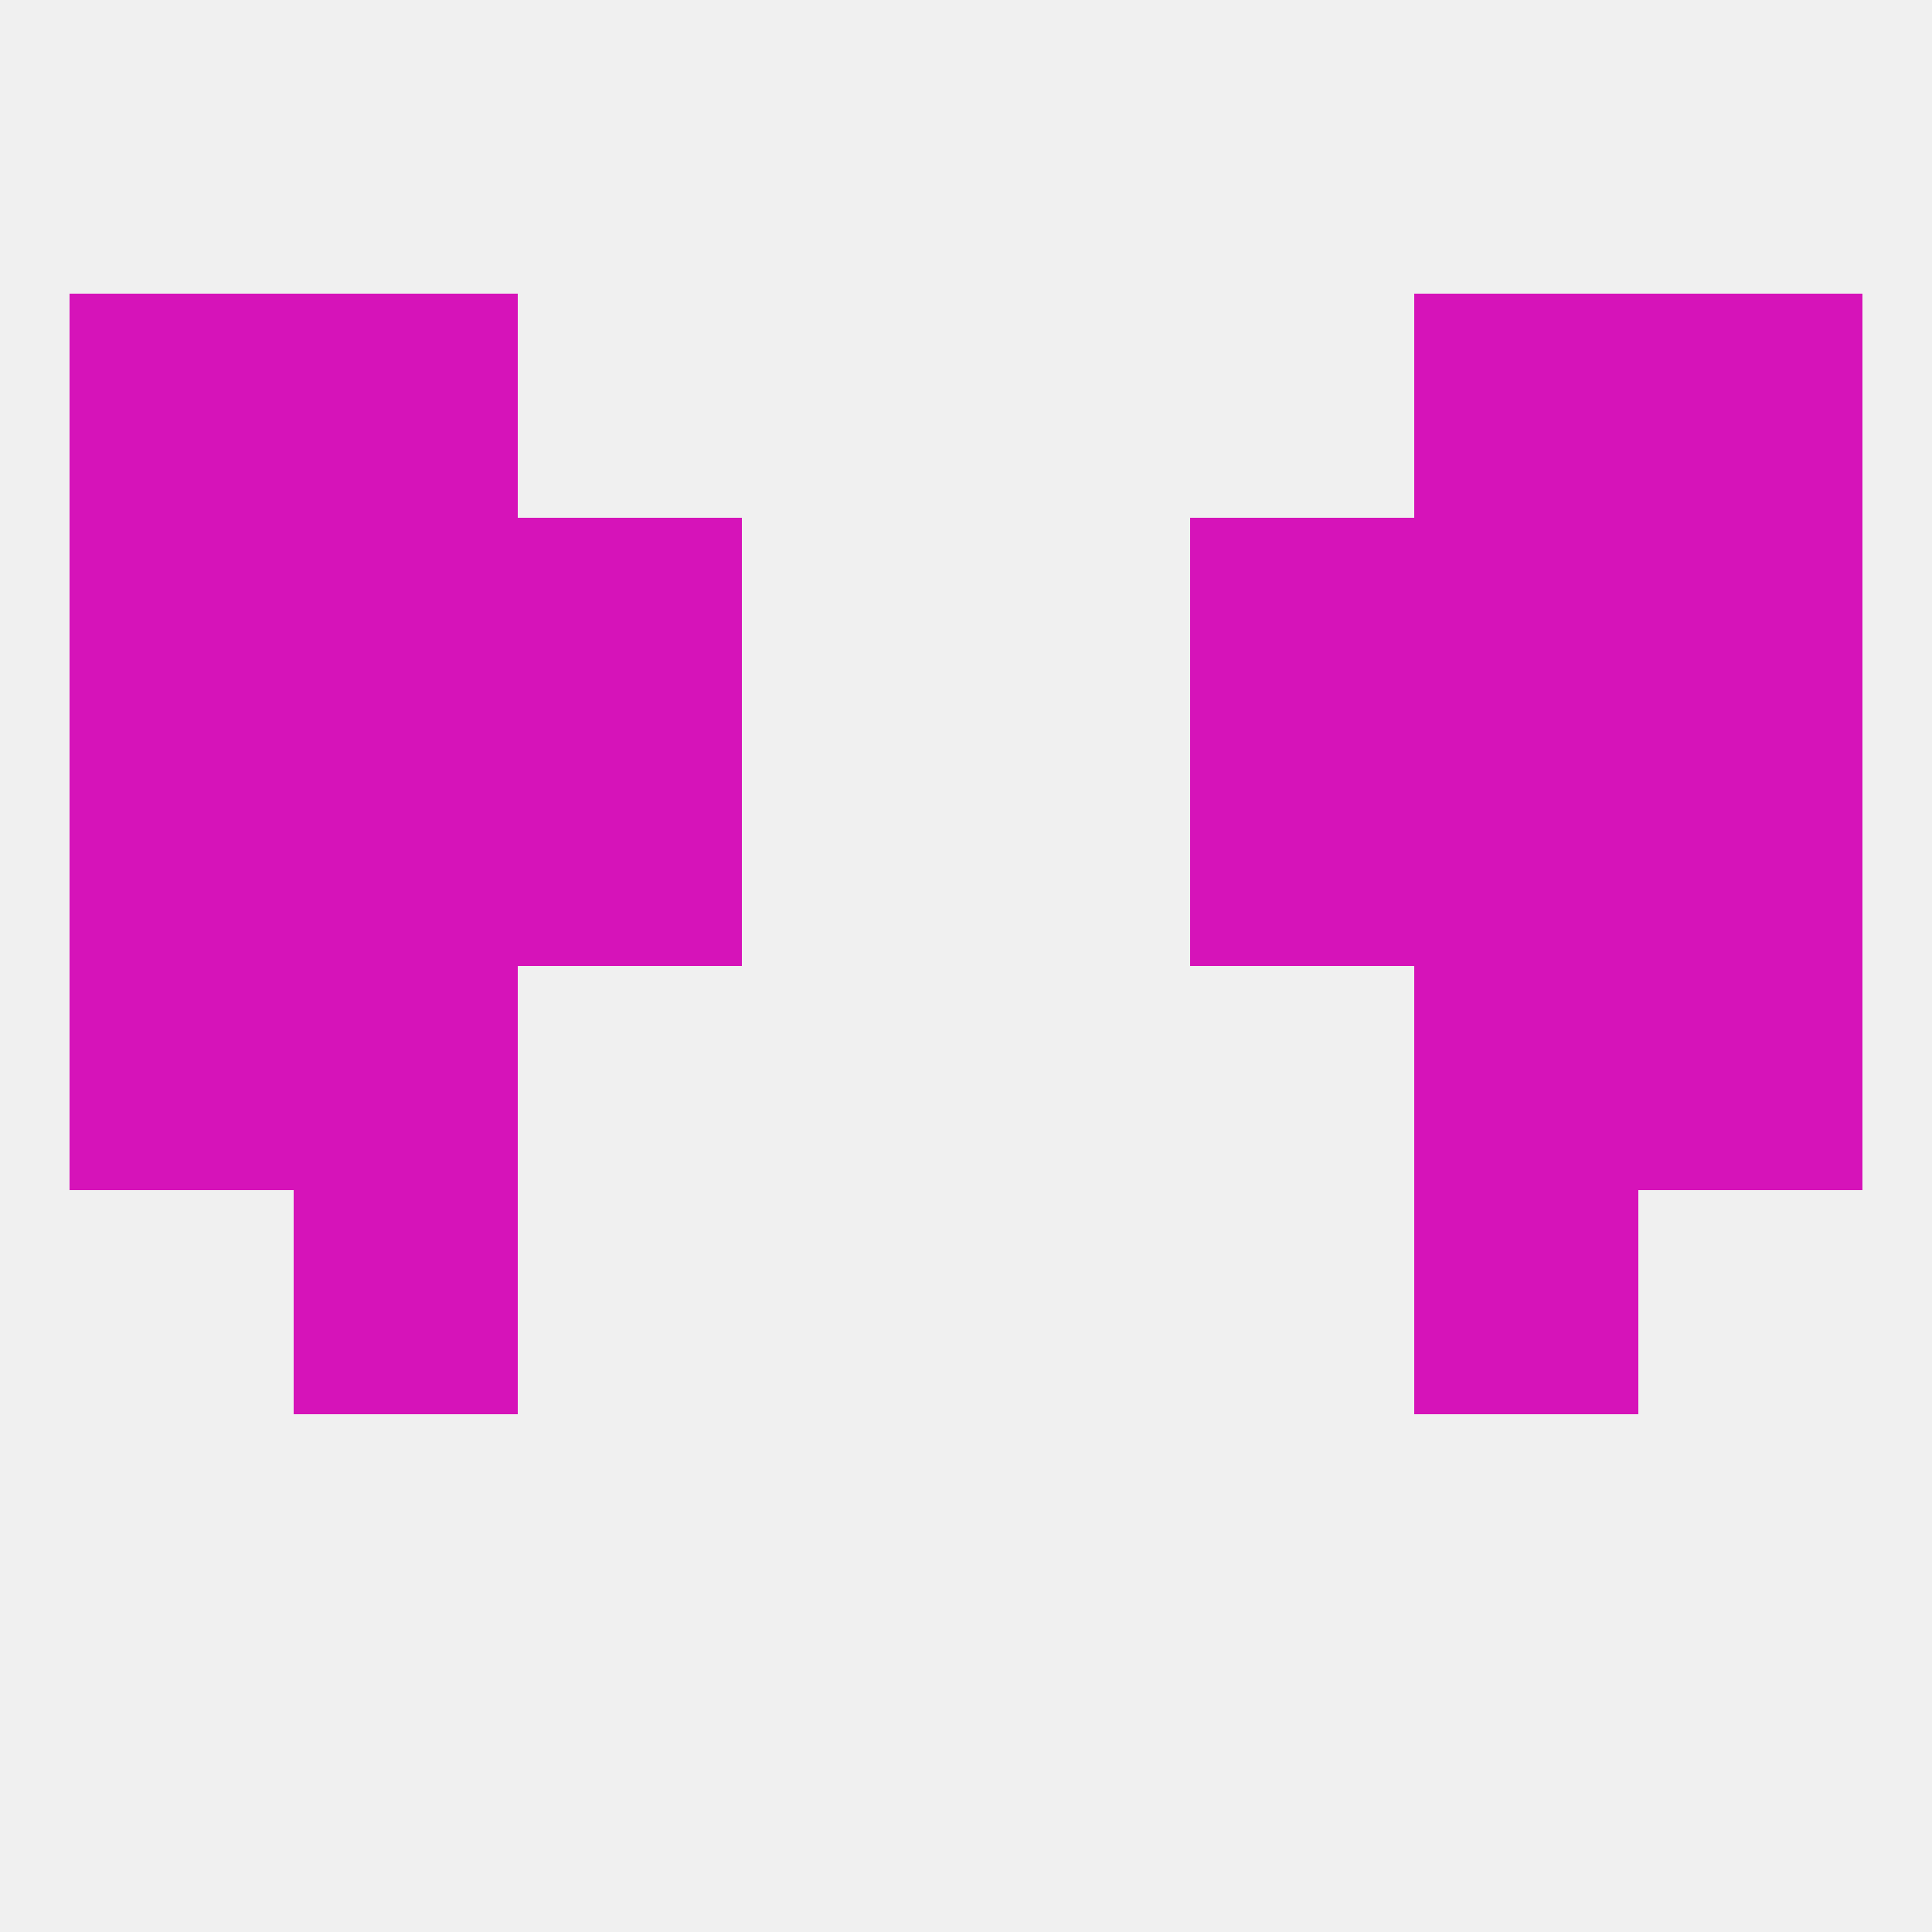
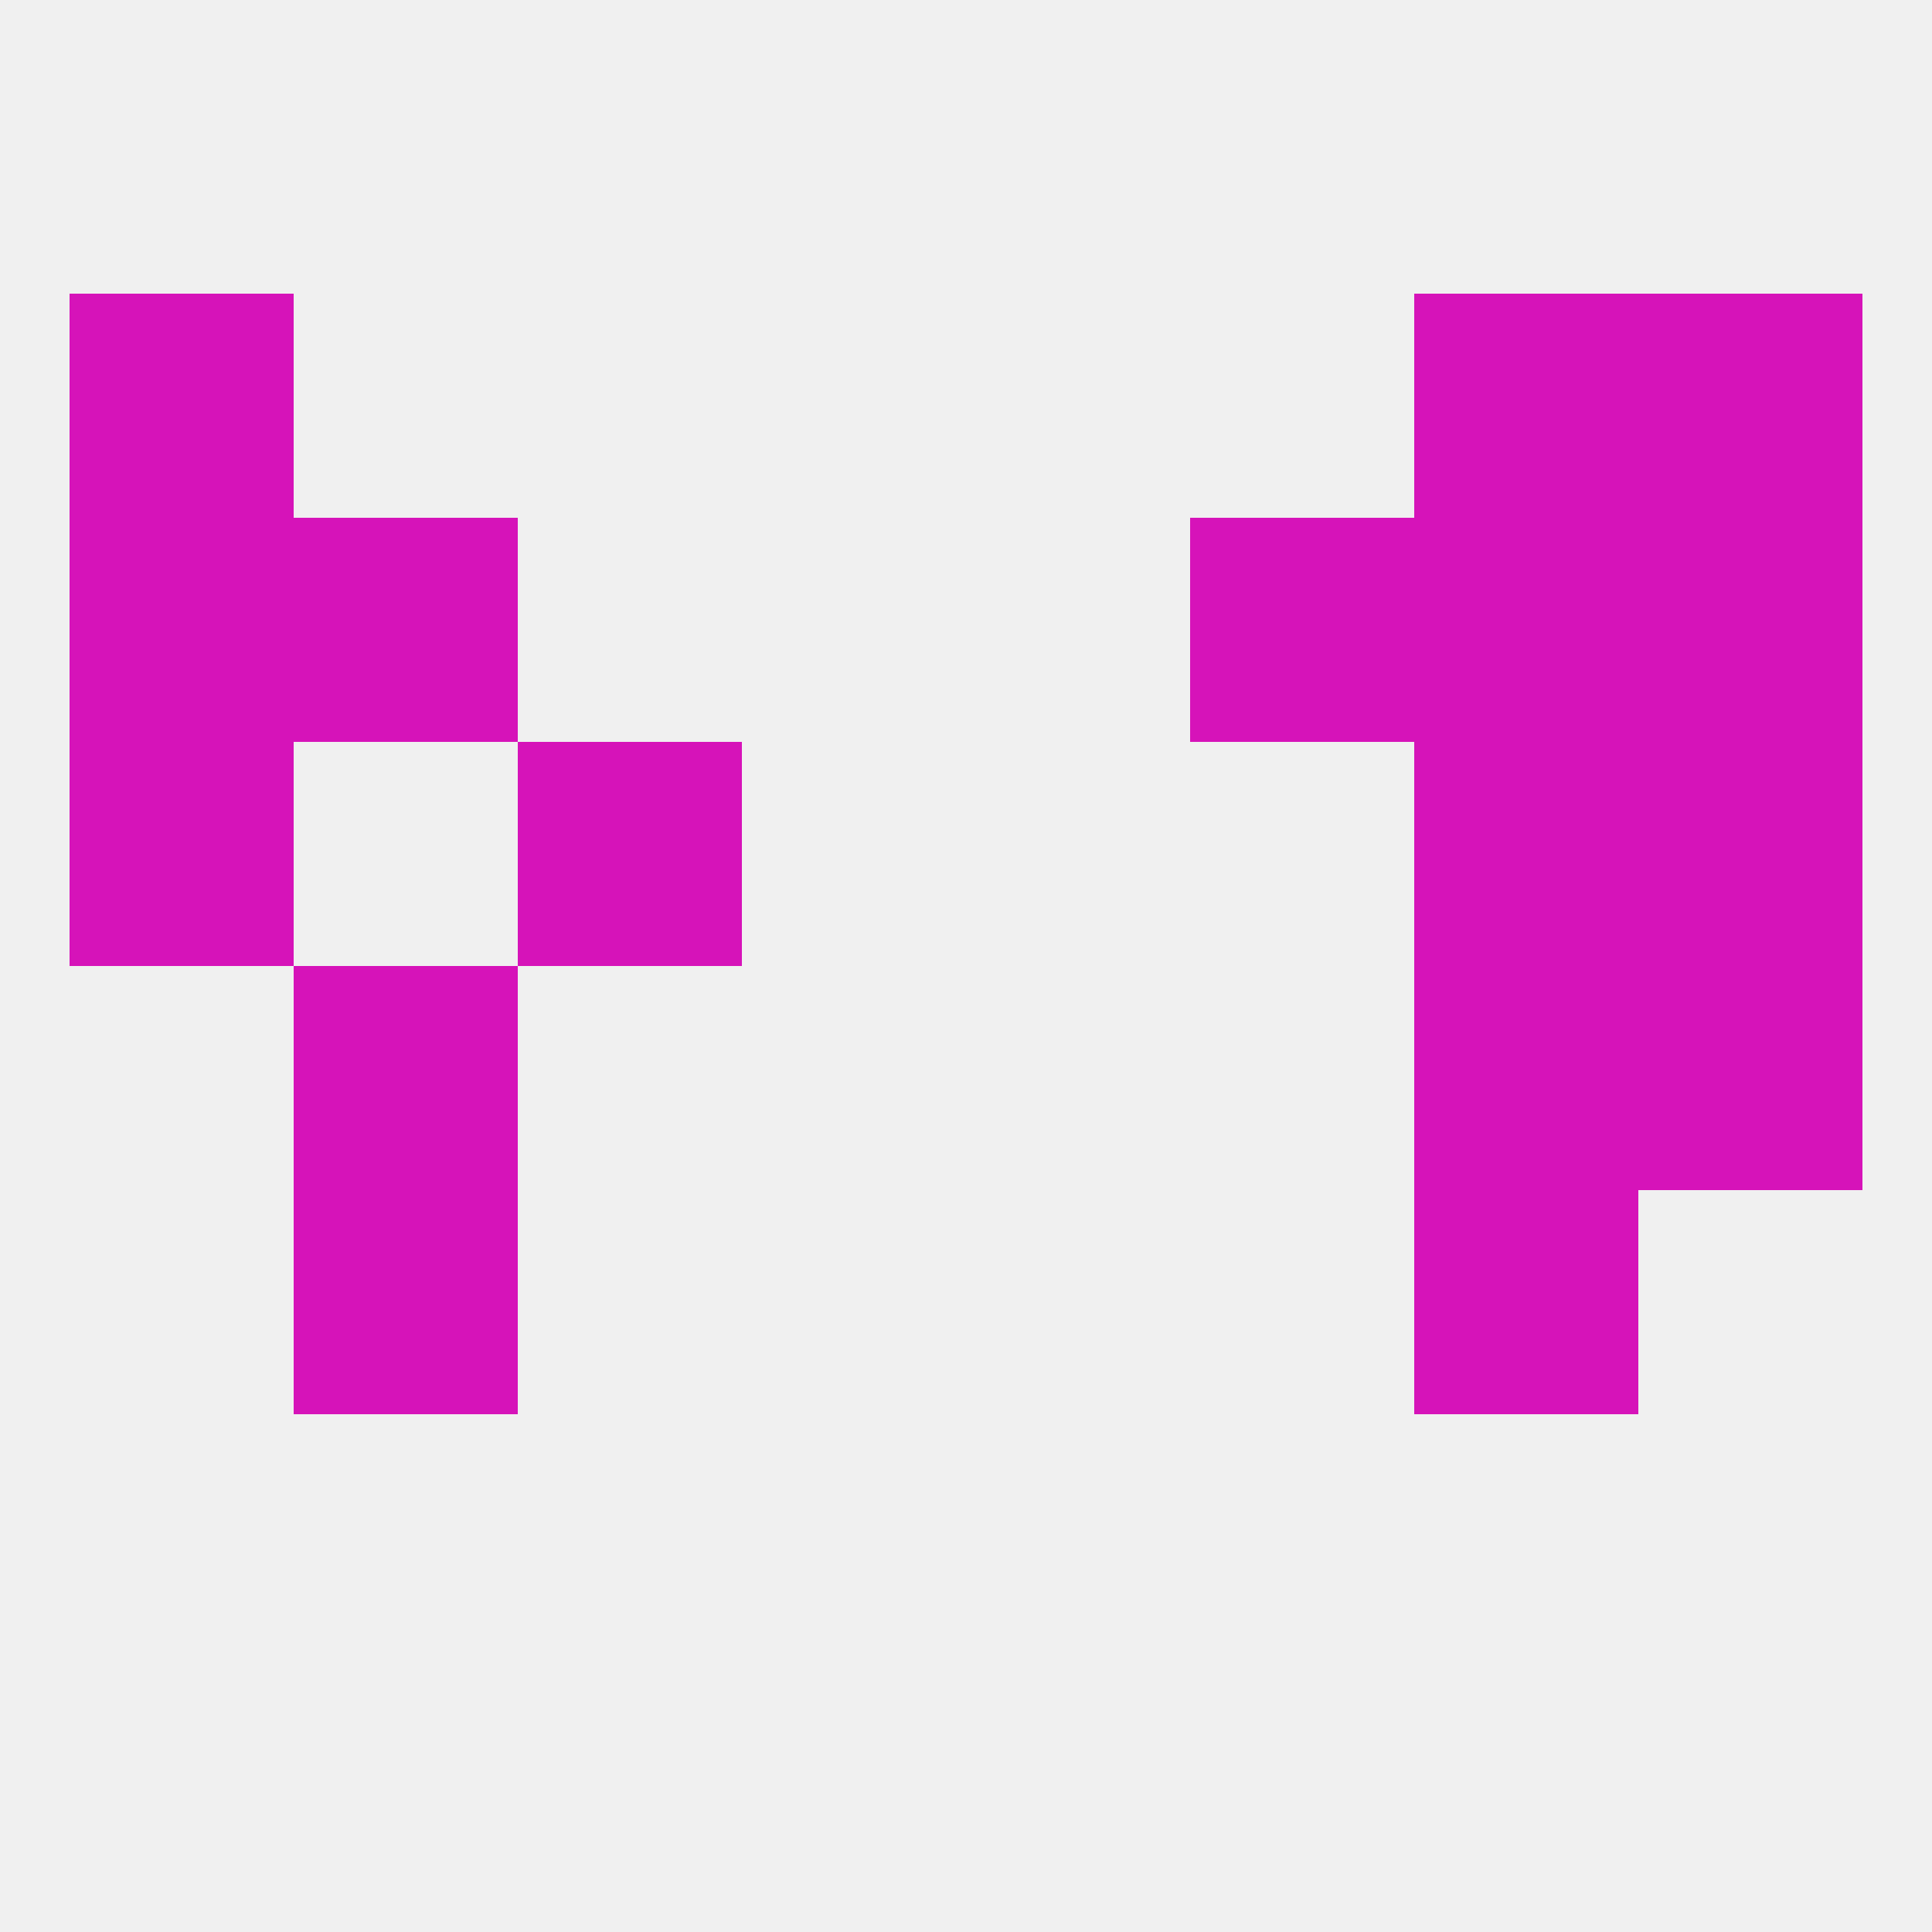
<svg xmlns="http://www.w3.org/2000/svg" version="1.1" baseprofile="full" width="250" height="250" viewBox="0 0 250 250">
  <rect width="100%" height="100%" fill="rgba(240,240,240,255)" />
  <rect x="38" y="125" width="29" height="29" fill="rgba(214,19,185,255)" />
  <rect x="183" y="125" width="29" height="29" fill="rgba(214,19,185,255)" />
-   <rect x="9" y="125" width="29" height="29" fill="rgba(214,19,185,255)" />
  <rect x="212" y="125" width="29" height="29" fill="rgba(214,19,185,255)" />
  <rect x="38" y="154" width="29" height="29" fill="rgba(214,19,185,255)" />
  <rect x="183" y="154" width="29" height="29" fill="rgba(214,19,185,255)" />
-   <rect x="154" y="96" width="29" height="29" fill="rgba(214,19,185,255)" />
  <rect x="9" y="96" width="29" height="29" fill="rgba(214,19,185,255)" />
  <rect x="212" y="96" width="29" height="29" fill="rgba(214,19,185,255)" />
-   <rect x="38" y="96" width="29" height="29" fill="rgba(214,19,185,255)" />
  <rect x="183" y="96" width="29" height="29" fill="rgba(214,19,185,255)" />
  <rect x="67" y="96" width="29" height="29" fill="rgba(214,19,185,255)" />
-   <rect x="67" y="67" width="29" height="29" fill="rgba(214,19,185,255)" />
  <rect x="154" y="67" width="29" height="29" fill="rgba(214,19,185,255)" />
  <rect x="38" y="67" width="29" height="29" fill="rgba(214,19,185,255)" />
  <rect x="183" y="67" width="29" height="29" fill="rgba(214,19,185,255)" />
  <rect x="9" y="67" width="29" height="29" fill="rgba(214,19,185,255)" />
  <rect x="212" y="67" width="29" height="29" fill="rgba(214,19,185,255)" />
  <rect x="9" y="38" width="29" height="29" fill="rgba(214,19,185,255)" />
  <rect x="212" y="38" width="29" height="29" fill="rgba(214,19,185,255)" />
-   <rect x="38" y="38" width="29" height="29" fill="rgba(214,19,185,255)" />
  <rect x="183" y="38" width="29" height="29" fill="rgba(214,19,185,255)" />
</svg>